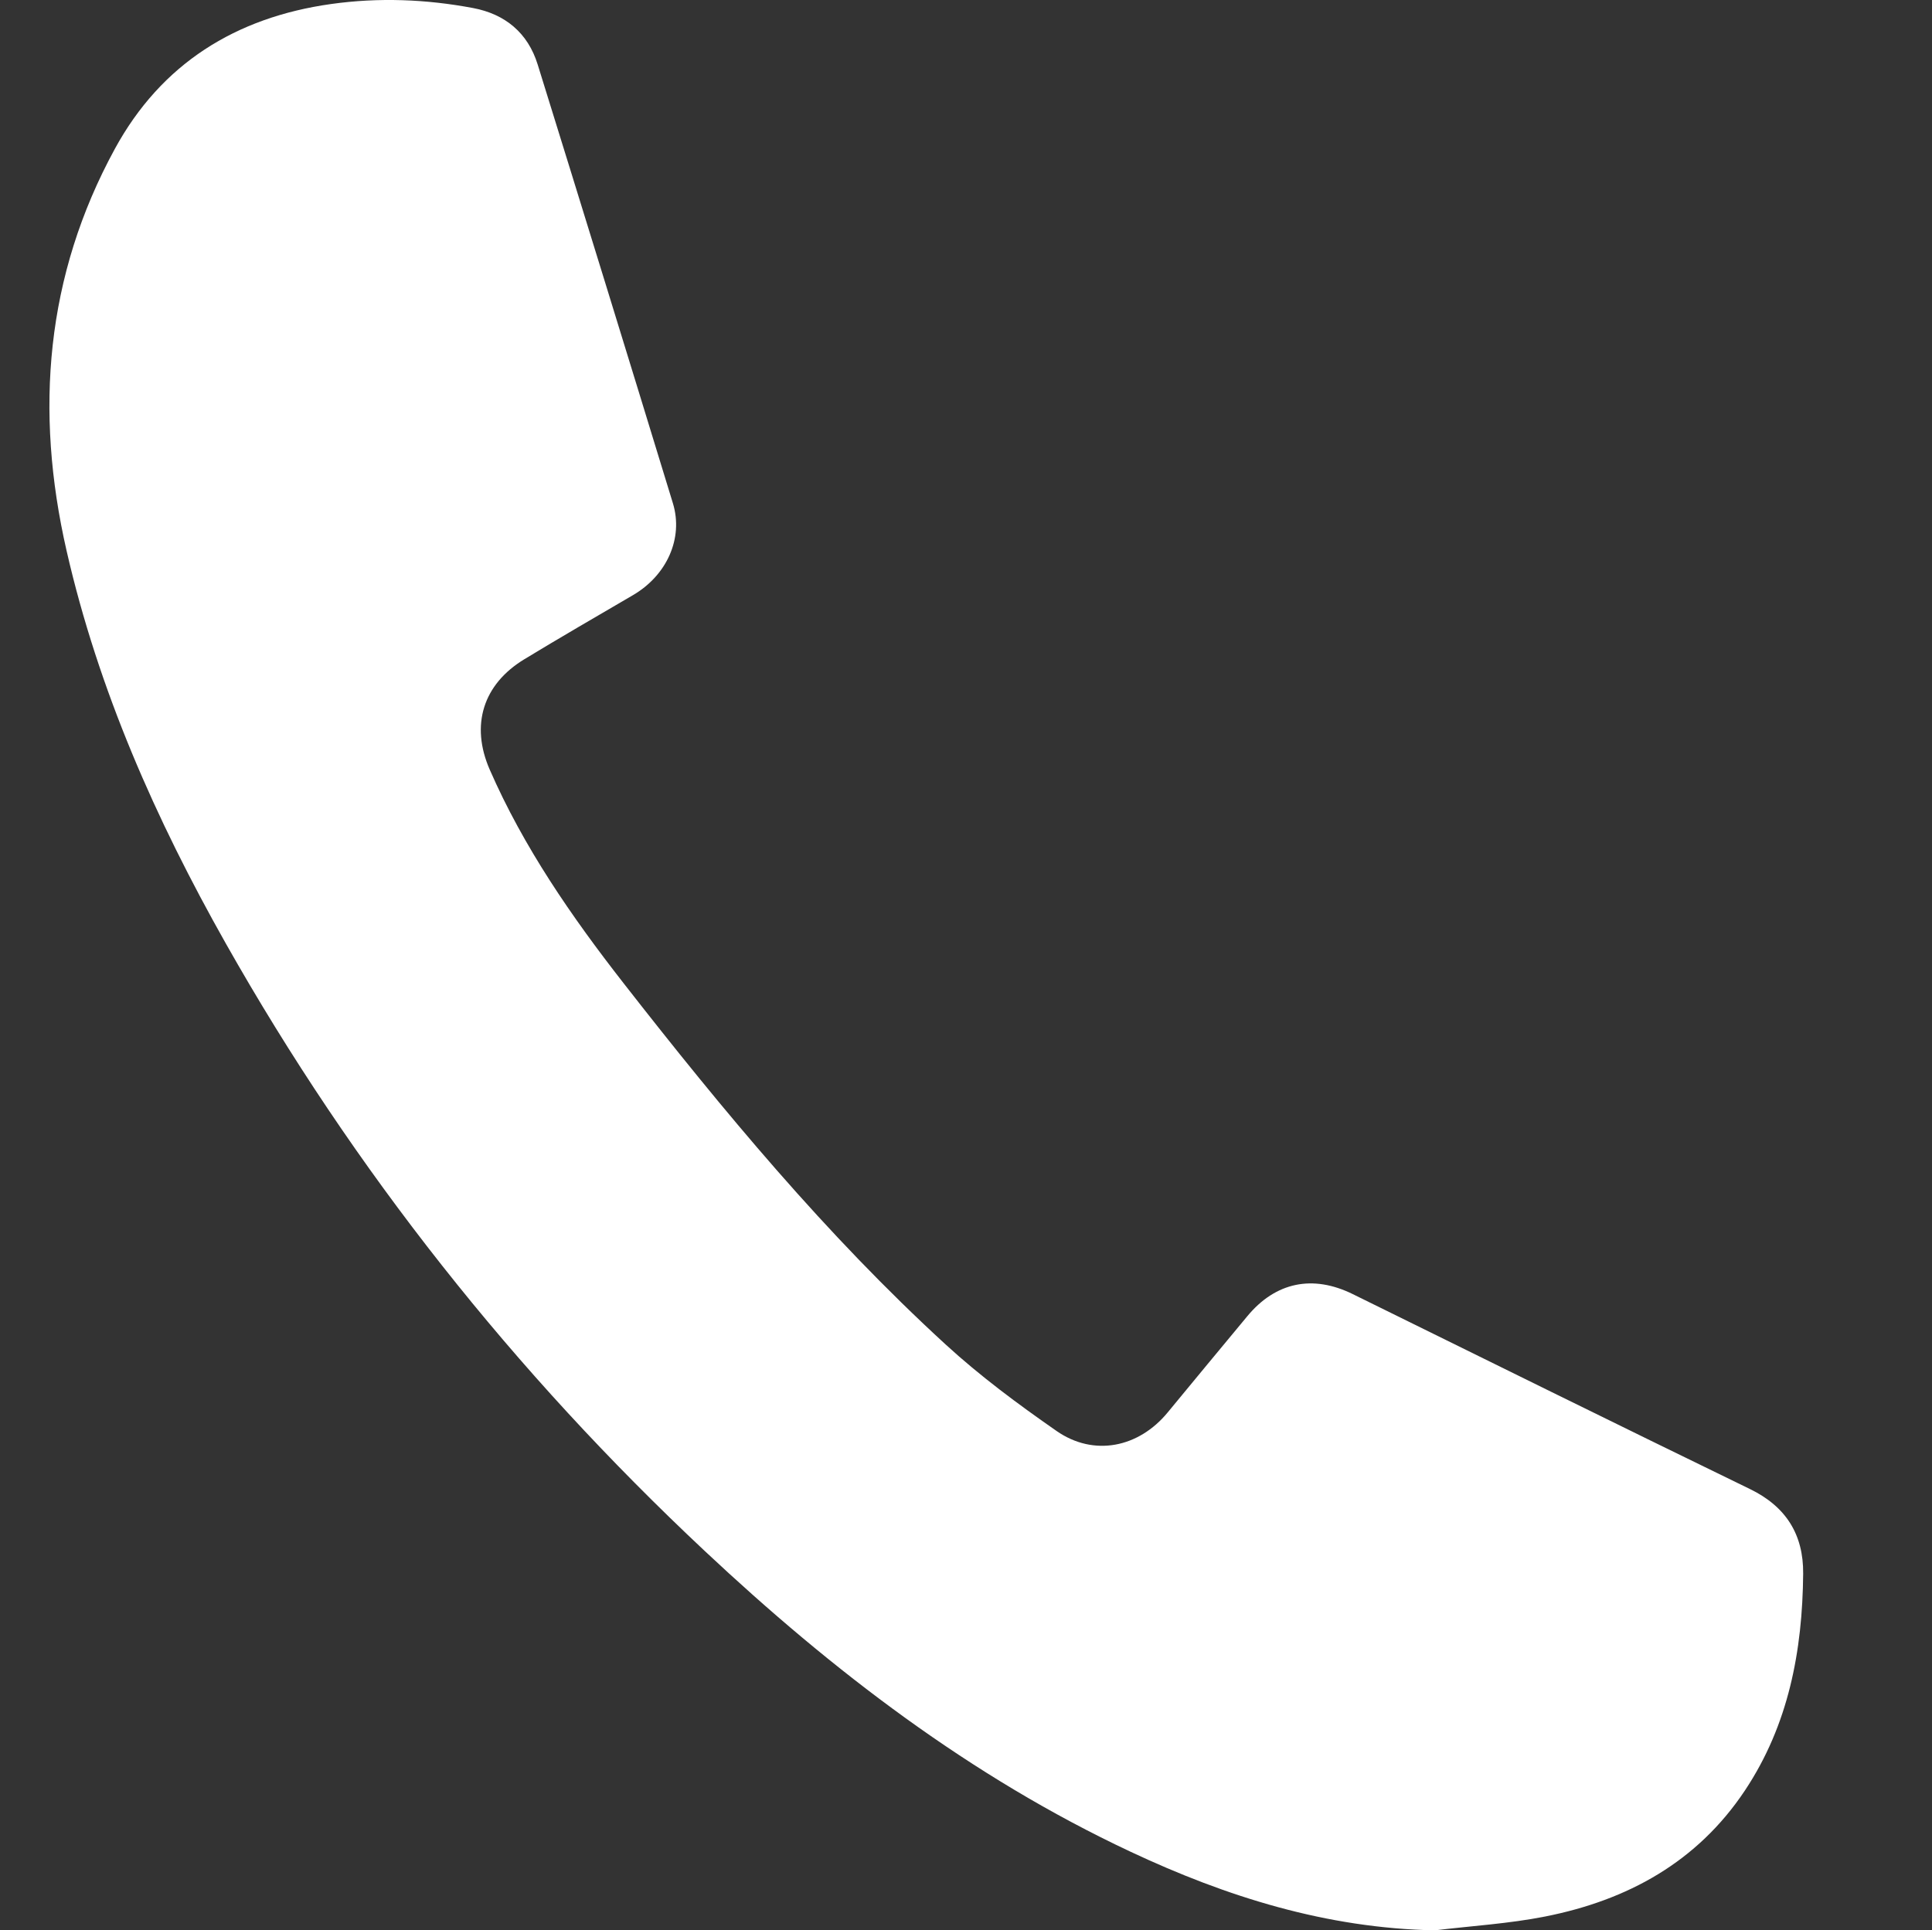
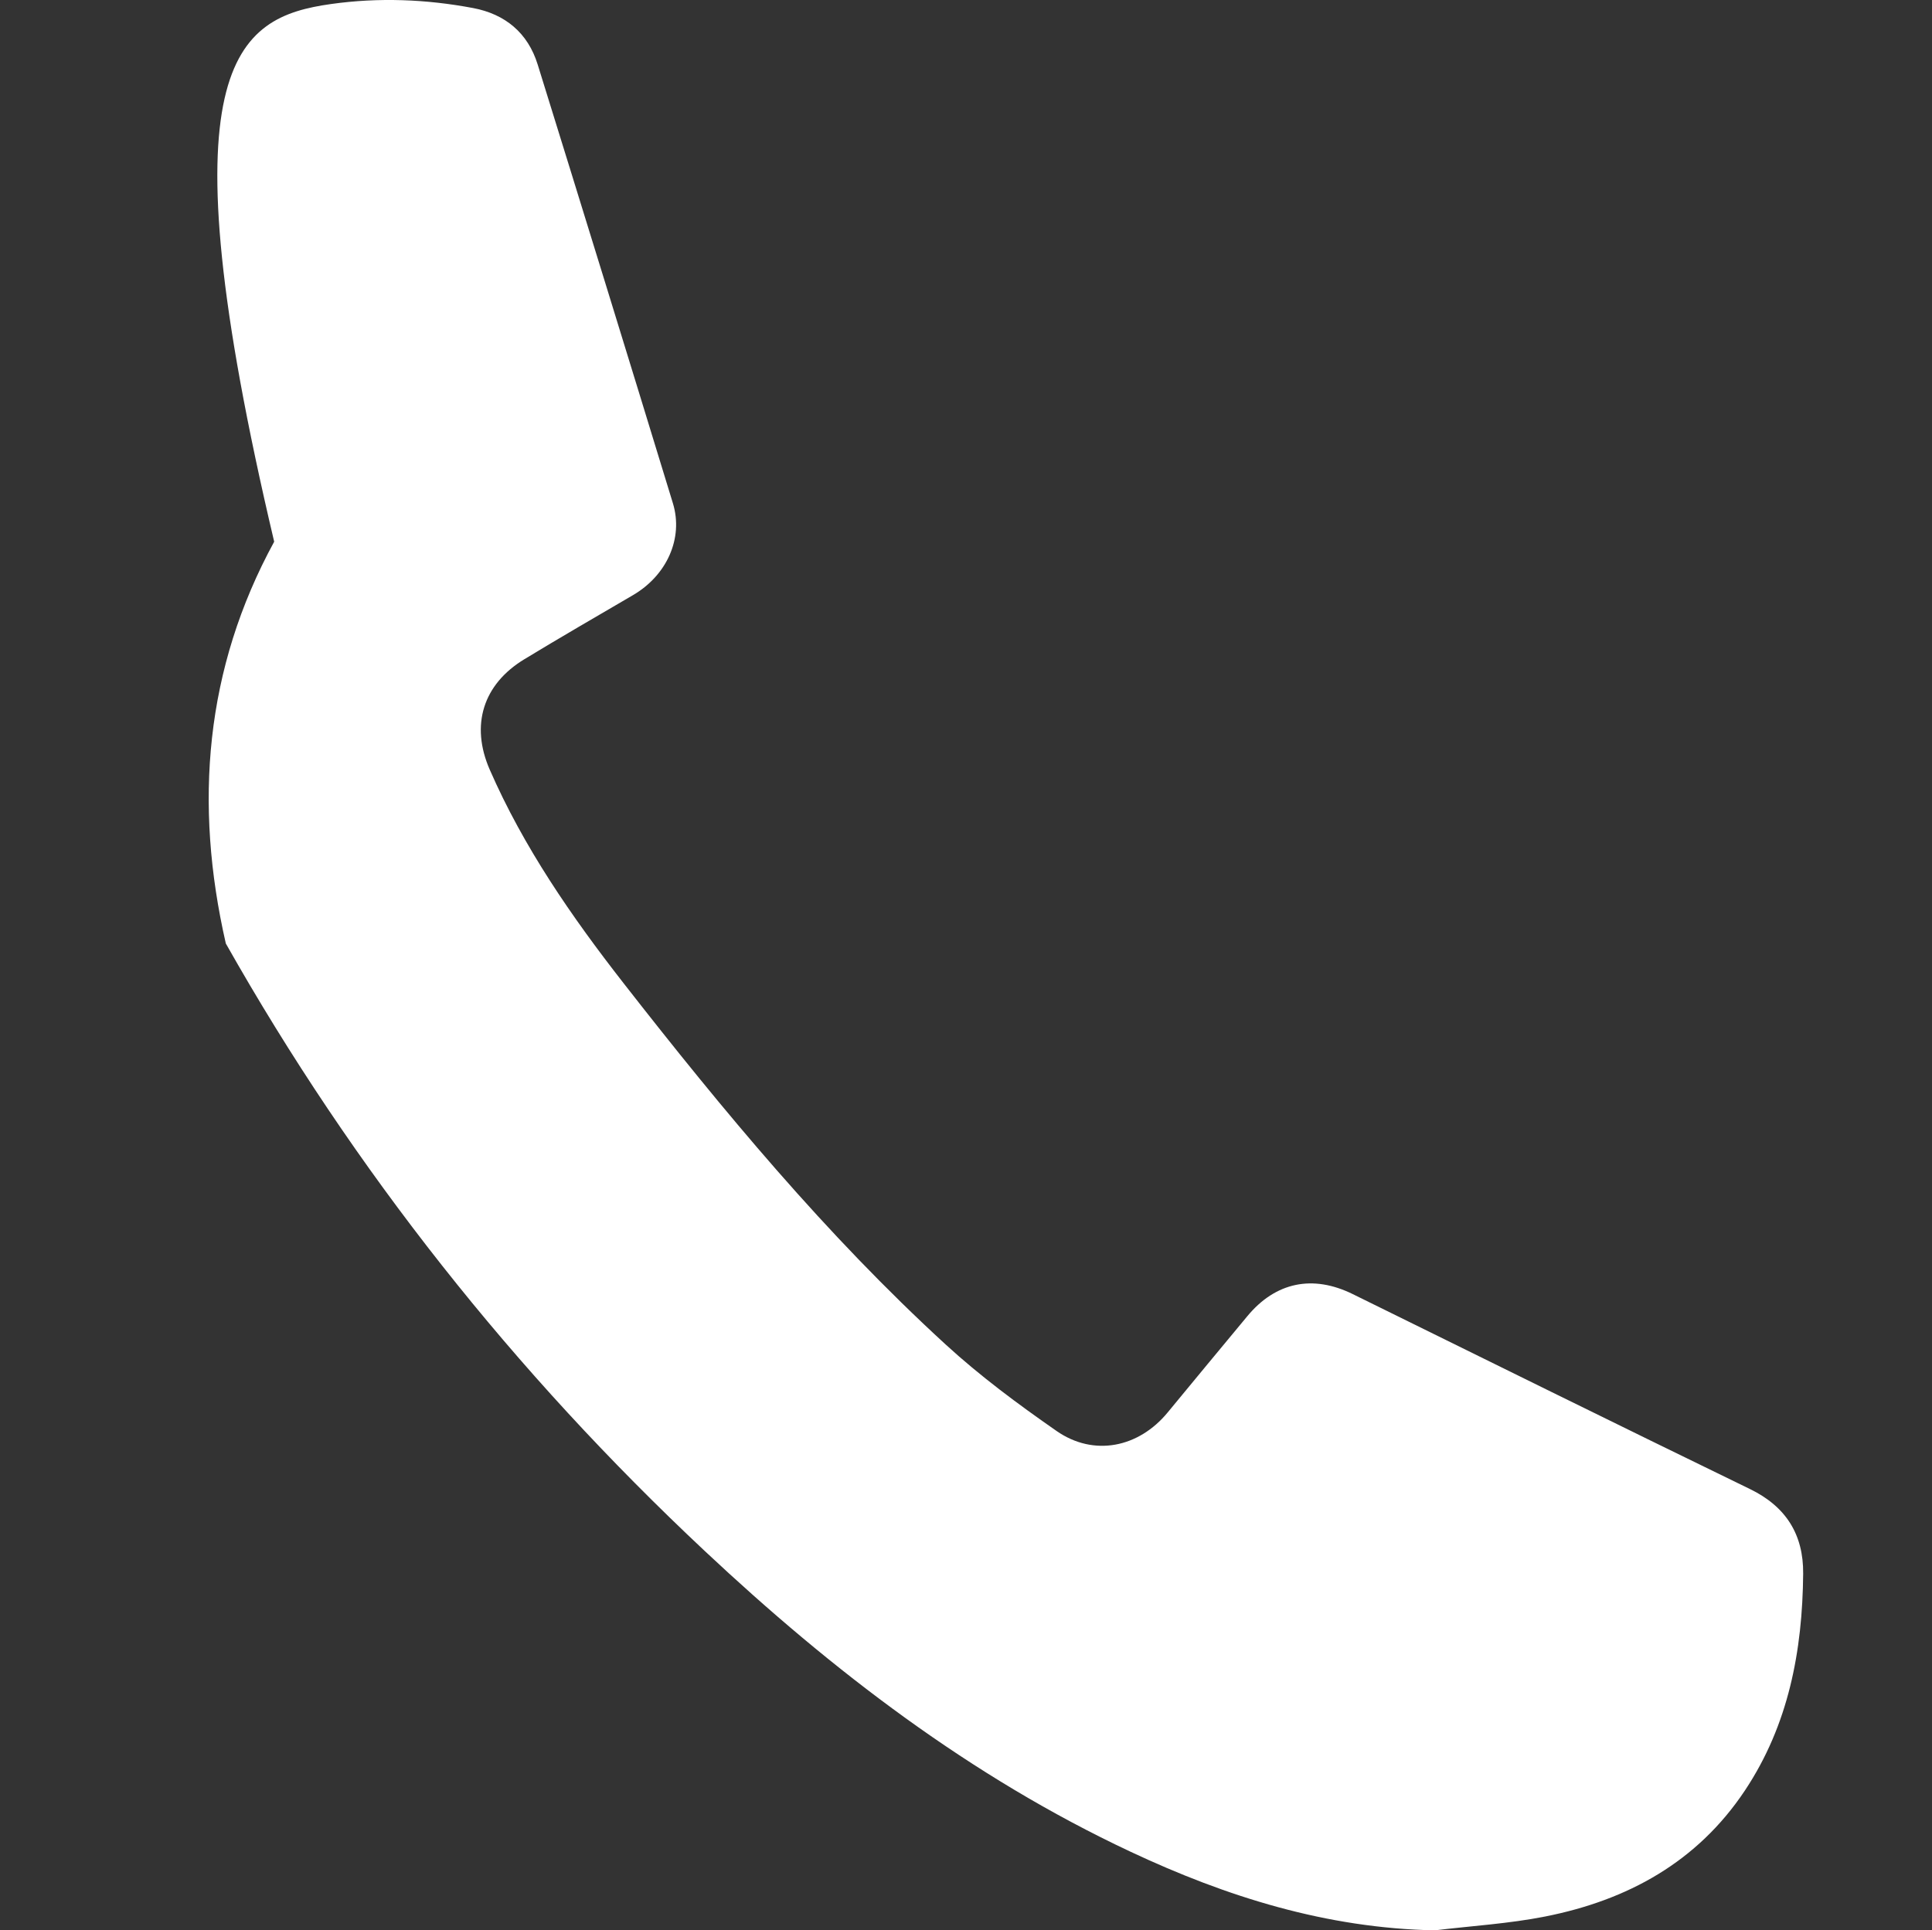
<svg xmlns="http://www.w3.org/2000/svg" version="1.0" id="Layer_1" x="0px" y="0px" viewBox="0 0 587.67 587.3" style="enable-background:new 0 0 587.67 587.3;" xml:space="preserve">
  <rect x="0" y="0" width="587.67" height="587.3" fill="#333333" stroke="none" />
-   <path d="M436.46,587.3c-32.93-0.63-63.32-10.18-92.61-23.93c-48.6-22.81-90.62-55.03-129.52-91.52  C156.5,417.61,107.7,356.14,68.69,287.06C47.39,249.34,29.95,210,20.24,167.51c-9.73-42.58-6.37-83.6,14.71-122.25  C49.06,19.39,71.7,5.29,100.72,1.22c14.47-2.03,28.89-1.47,43.2,1.23c9.77,1.85,16.65,7.58,19.62,17.15  c13.81,44.47,27.53,88.98,41.14,133.51c3.27,10.7-1.89,21.97-12.14,27.96c-11.06,6.46-22.14,12.88-33.08,19.52  c-12.53,7.62-16.41,20.03-10.5,33.56c10.33,23.66,24.92,44.74,40.69,64.95c30.24,38.76,61.61,76.6,97.94,109.91  c10.5,9.63,22.07,18.21,33.79,26.36c11.34,7.89,24.99,5.08,33.81-5.65c8.03-9.78,16.13-19.5,24.2-29.25  c8.64-10.44,19.94-12.72,32.09-6.74c40.25,19.83,80.48,39.7,120.82,59.31c10.99,5.34,16.29,13.87,16.18,25.76  c-0.21,23.48-4.44,45.99-17.71,65.94c-14.5,21.79-35.7,33.39-60.74,38.35C458.99,585.28,447.66,585.95,436.46,587.3z" fill="white" />
+   <path d="M436.46,587.3c-32.93-0.63-63.32-10.18-92.61-23.93c-48.6-22.81-90.62-55.03-129.52-91.52  C156.5,417.61,107.7,356.14,68.69,287.06c-9.73-42.58-6.37-83.6,14.71-122.25  C49.06,19.39,71.7,5.29,100.72,1.22c14.47-2.03,28.89-1.47,43.2,1.23c9.77,1.85,16.65,7.58,19.62,17.15  c13.81,44.47,27.53,88.98,41.14,133.51c3.27,10.7-1.89,21.97-12.14,27.96c-11.06,6.46-22.14,12.88-33.08,19.52  c-12.53,7.62-16.41,20.03-10.5,33.56c10.33,23.66,24.92,44.74,40.69,64.95c30.24,38.76,61.61,76.6,97.94,109.91  c10.5,9.63,22.07,18.21,33.79,26.36c11.34,7.89,24.99,5.08,33.81-5.65c8.03-9.78,16.13-19.5,24.2-29.25  c8.64-10.44,19.94-12.72,32.09-6.74c40.25,19.83,80.48,39.7,120.82,59.31c10.99,5.34,16.29,13.87,16.18,25.76  c-0.21,23.48-4.44,45.99-17.71,65.94c-14.5,21.79-35.7,33.39-60.74,38.35C458.99,585.28,447.66,585.95,436.46,587.3z" fill="white" />
</svg>